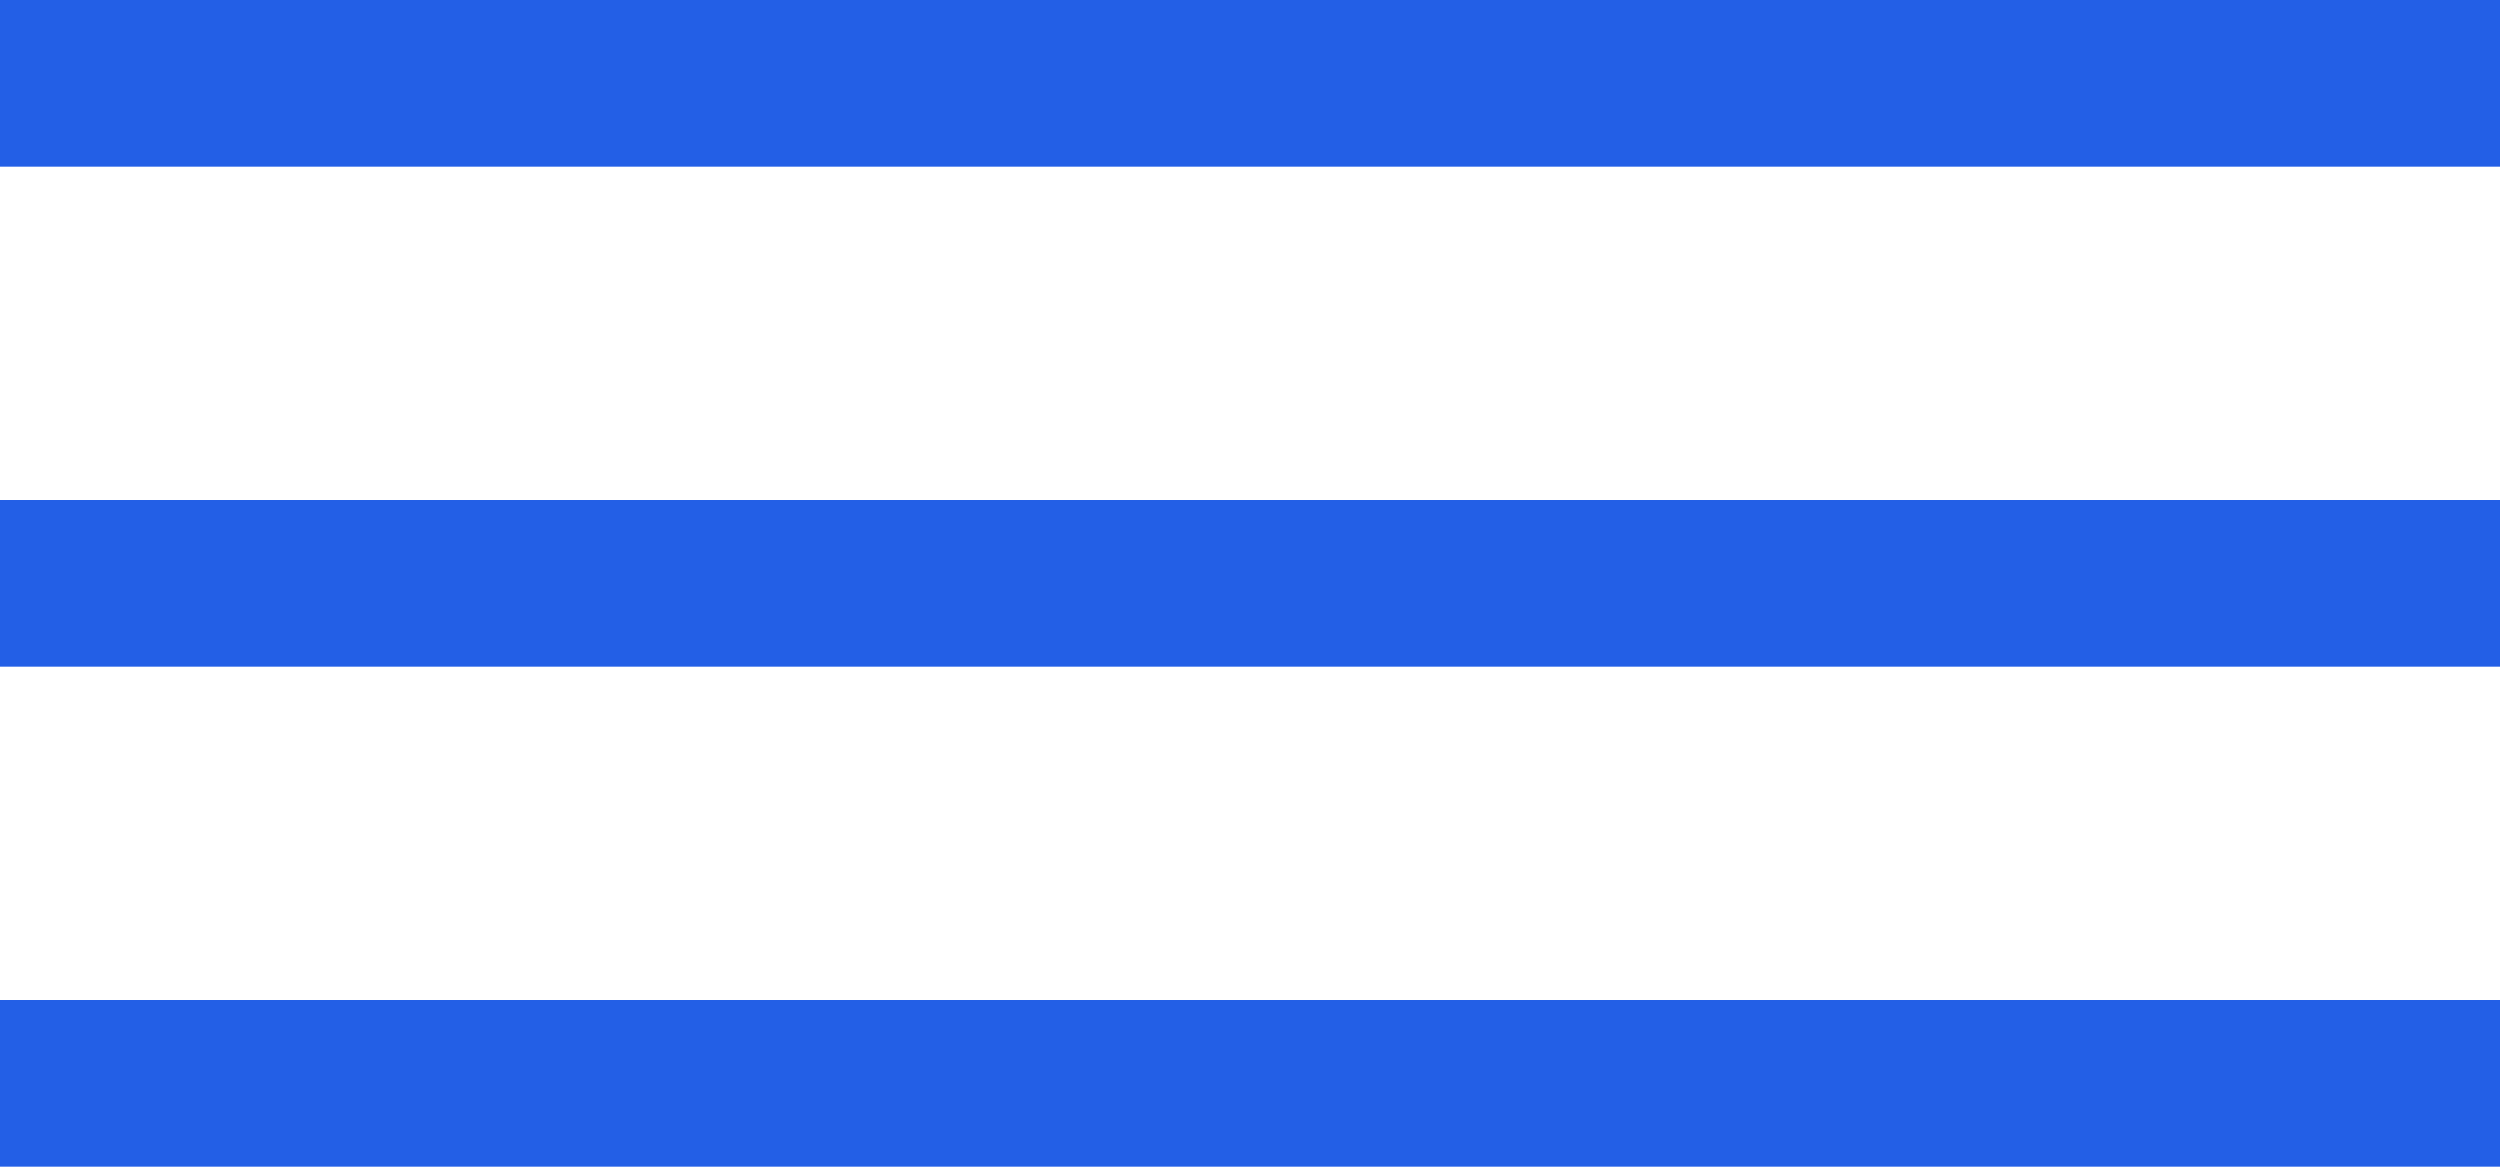
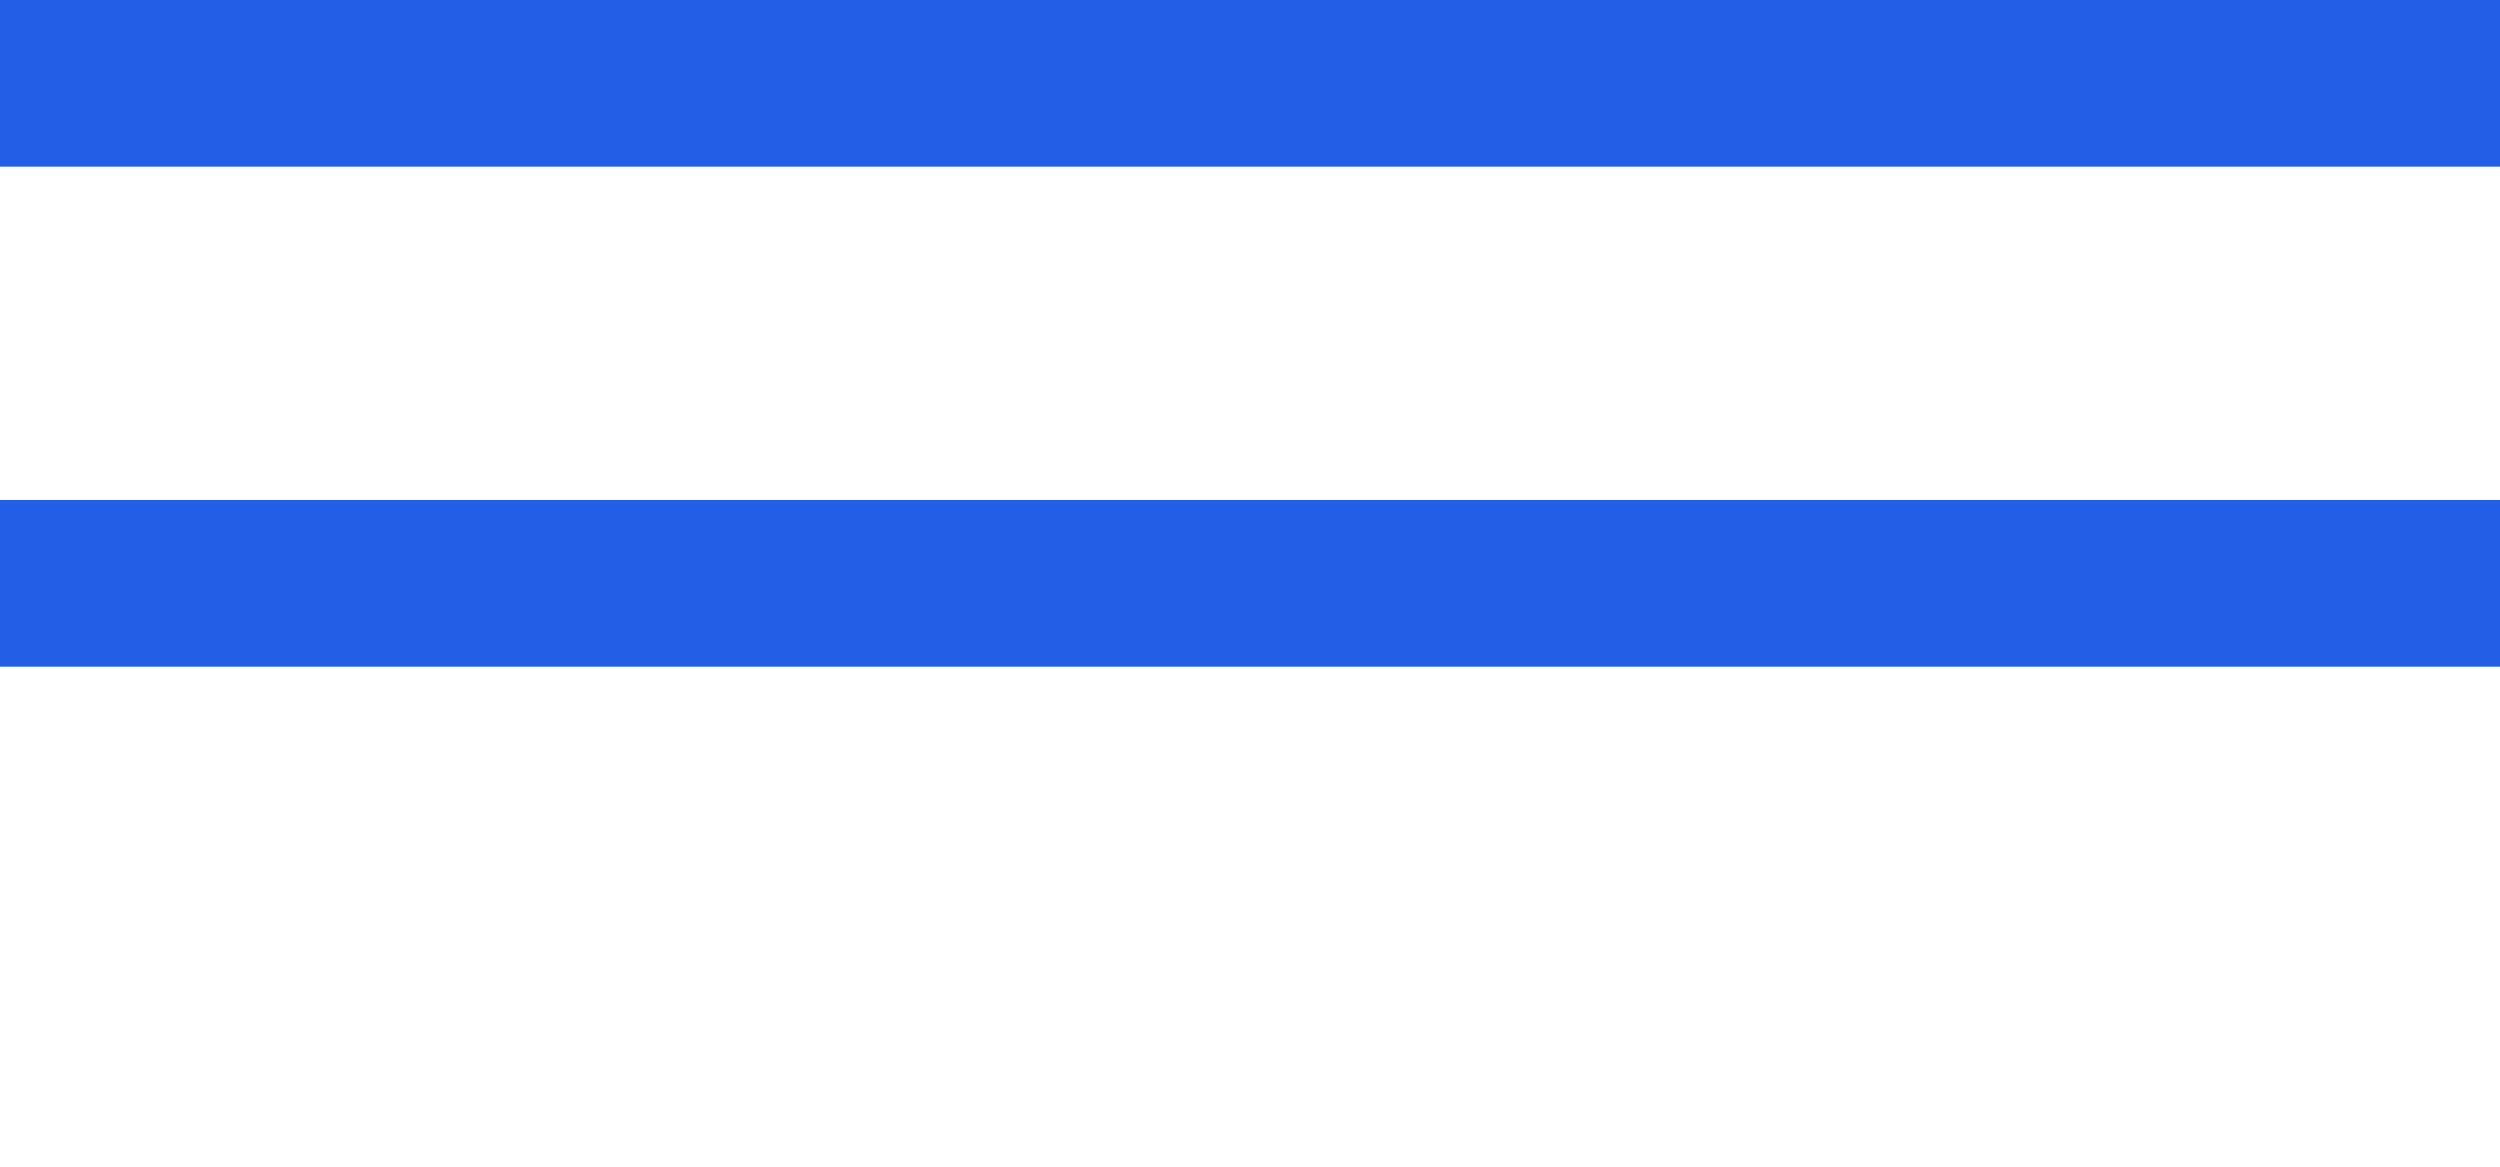
<svg xmlns="http://www.w3.org/2000/svg" width="30" height="14" viewBox="0 0 30 14" fill="none">
  <rect width="30" height="2" fill="#235FE6" />
  <rect y="6" width="30" height="2" fill="#235FE6" />
-   <rect y="12" width="30" height="2" fill="#235FE6" />
</svg>